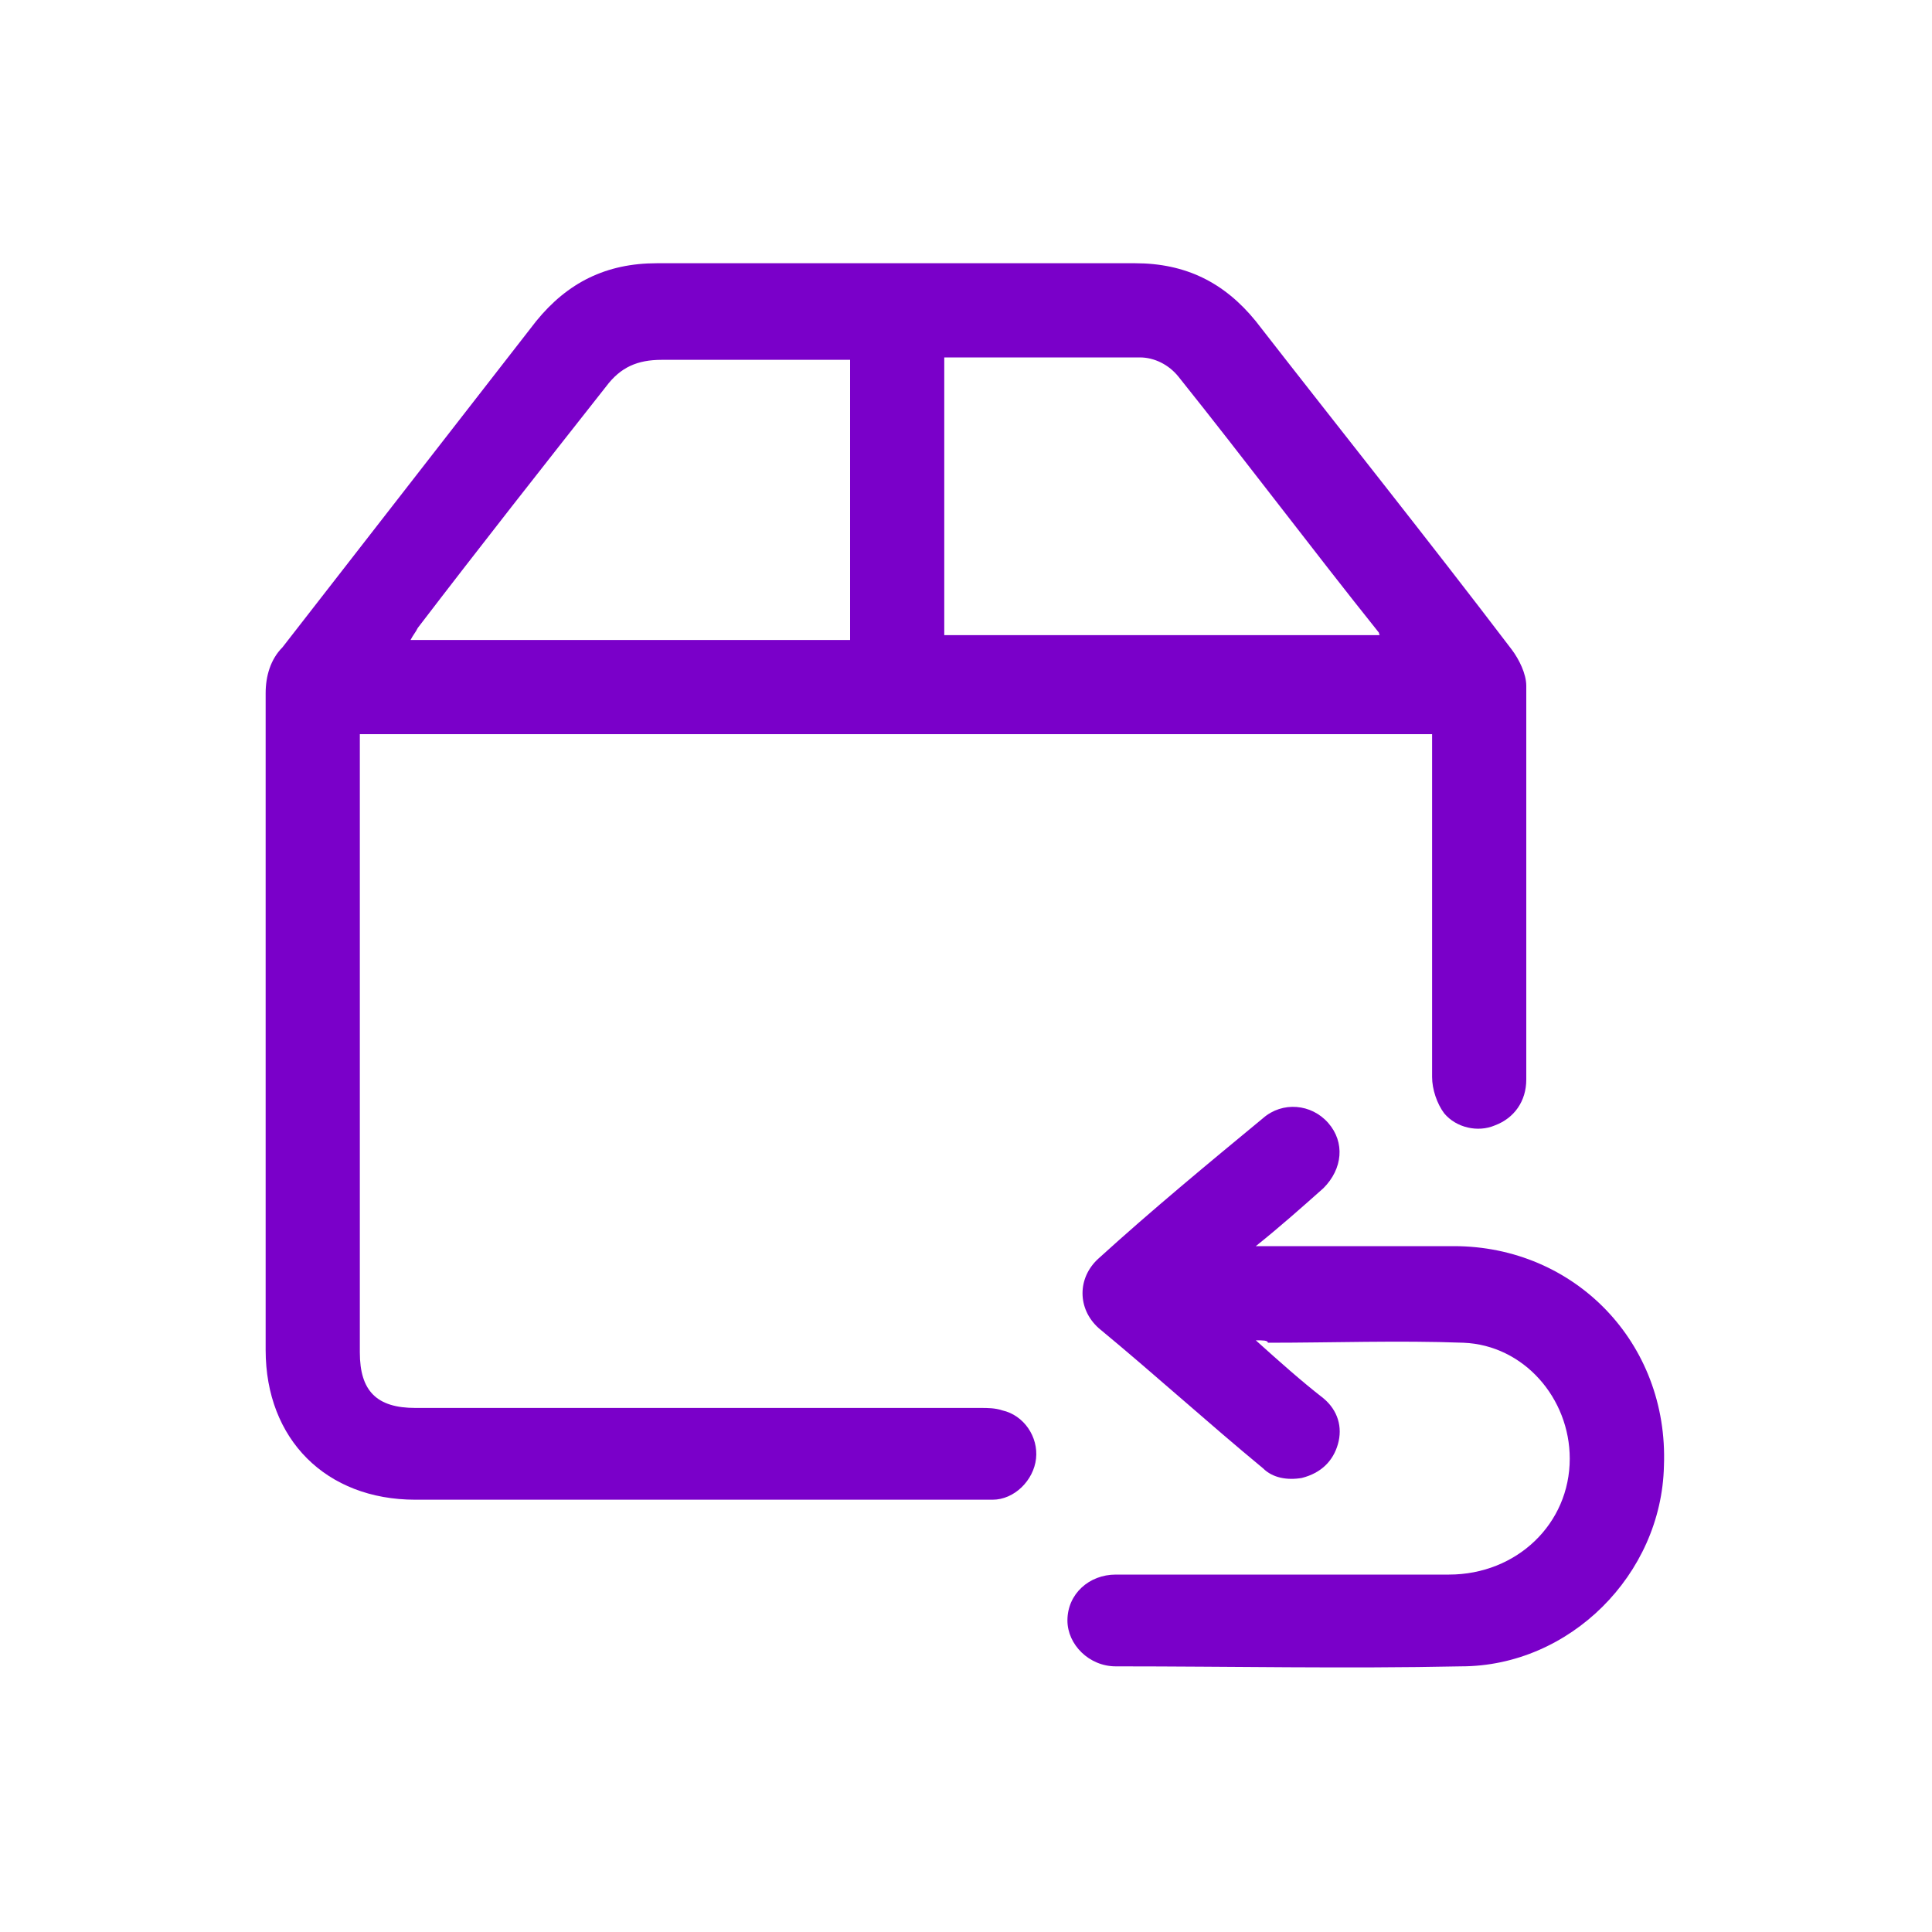
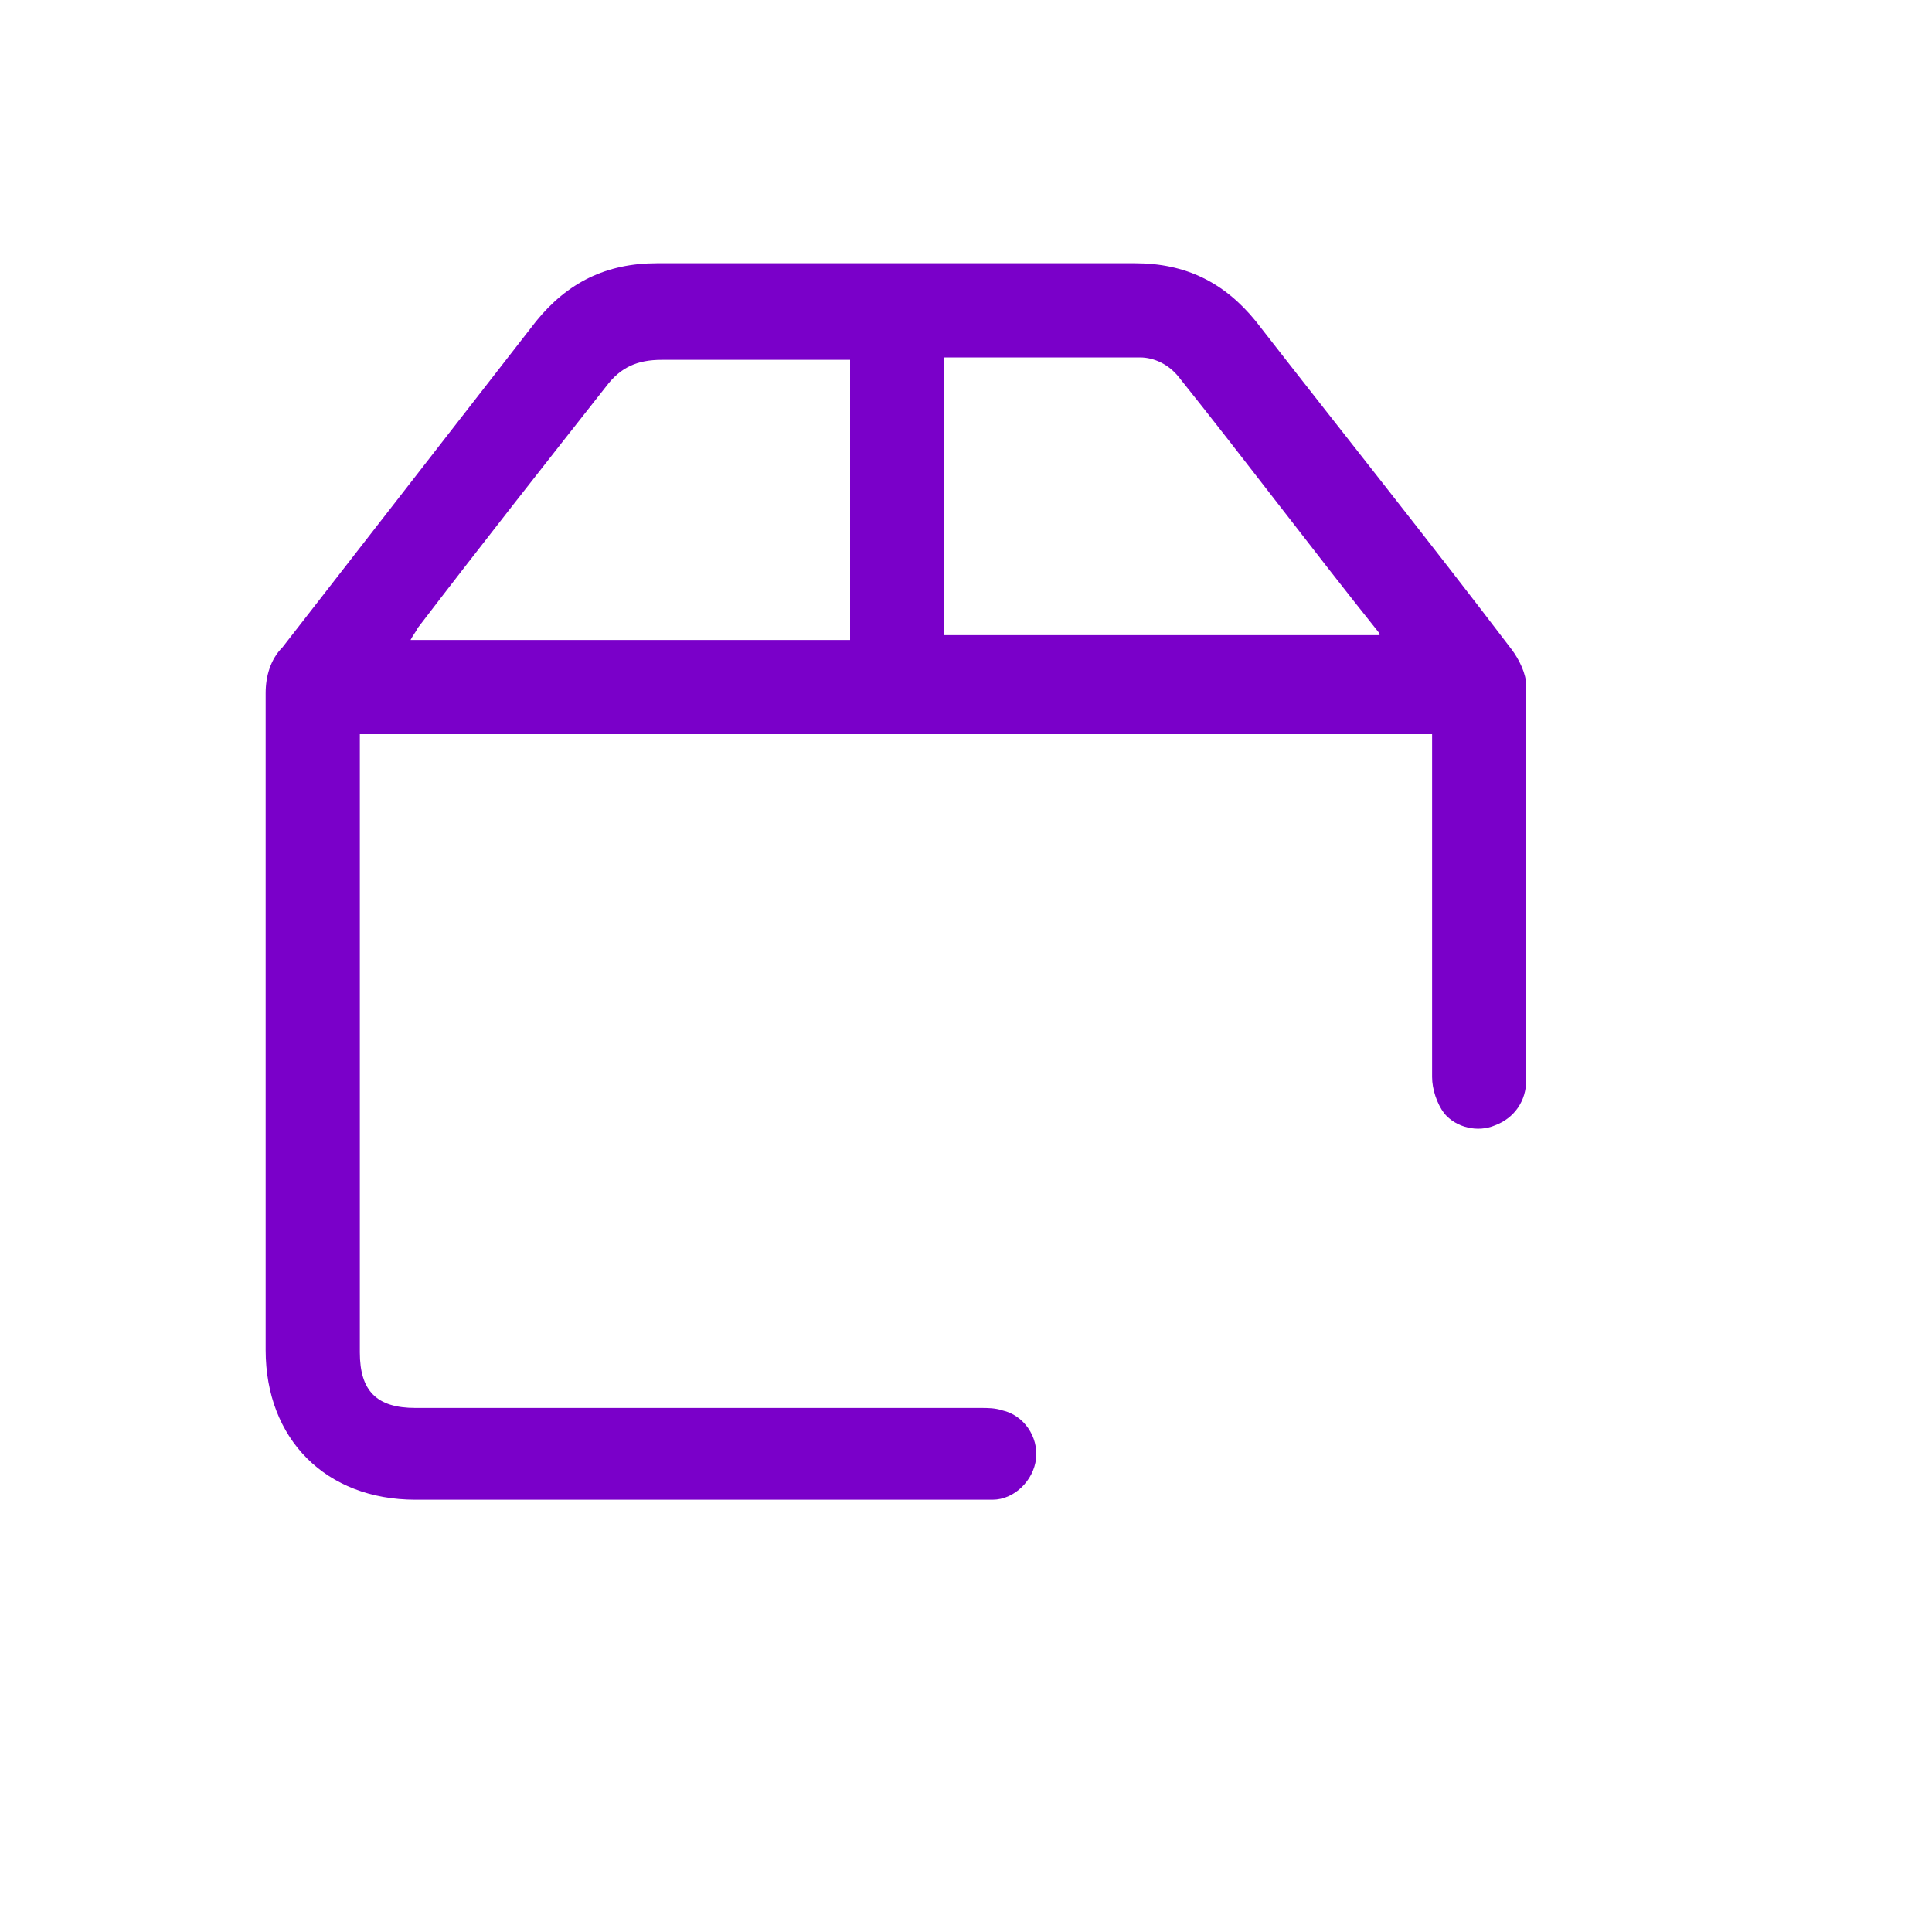
<svg xmlns="http://www.w3.org/2000/svg" version="1.1" id="Layer_1" x="0px" y="0px" viewBox="0 0 80 80" style="enable-background:new 0 0 80 80;" xml:space="preserve">
  <style type="text/css">
	.st0{fill:#7A00C9;}
</style>
  <path class="st0" d="M59.3,30.4H14.9V31c0,8.3,0,16.7,0,25c0,1.6,0.7,2.3,2.3,2.3c7.8,0,15.6,0,23.4,0c0.3,0,0.6,0,0.9,0.1  c0.9,0.2,1.5,1.1,1.4,2c-0.1,0.9-0.9,1.7-1.8,1.7c-0.2,0-0.4,0-0.5,0c-7.8,0-15.6,0-23.4,0c-3.7,0-6.2-2.5-6.2-6.2  c0-9.1,0-18.2,0-27.2c0-0.7,0.2-1.4,0.7-1.9c3.5-4.5,7-9,10.5-13.5c1.3-1.6,2.9-2.4,5-2.4c6.6,0,13.2,0,19.8,0c2.1,0,3.7,0.8,5,2.4  c3.5,4.5,7.1,9,10.6,13.6c0.3,0.4,0.6,1,0.6,1.5c0,5.4,0,10.9,0,16.3c0,0.9-0.5,1.6-1.3,1.9c-0.7,0.3-1.6,0.1-2.1-0.5  c-0.3-0.4-0.5-1-0.5-1.5c0-4.5,0-9,0-13.5V30.4z M35.1,14.9c-2.6,0-5.2,0-7.7,0c-1,0-1.7,0.3-2.3,1.1c-2.6,3.3-5.2,6.6-7.8,10  c-0.1,0.2-0.2,0.3-0.3,0.5h18.2V14.9z M57.2,26.4c-0.1-0.1-0.1-0.2-0.1-0.2c-2.8-3.5-5.5-7.1-8.3-10.6c-0.4-0.5-1-0.8-1.6-0.8  c-2.6,0-5.2,0-7.8,0c-0.1,0-0.2,0-0.3,0v11.5H57.2L57.2,26.4z" />
-   <path class="st0" d="M52,55.5c1,0.9,1.9,1.7,2.8,2.4c0.6,0.5,0.8,1.2,0.6,1.9c-0.2,0.7-0.7,1.2-1.5,1.4c-0.6,0.1-1.2,0-1.6-0.4  c-2.3-1.9-4.5-3.9-6.8-5.8c-0.9-0.8-0.9-2.1,0-2.9c2.2-2,4.5-3.9,6.8-5.8c0.8-0.7,2-0.6,2.7,0.2c0.7,0.8,0.6,1.9-0.2,2.7  c-0.9,0.8-1.8,1.6-2.8,2.4c0.3,0,0.5,0,0.7,0c2.5,0,5,0,7.5,0c5,0,8.9,4,8.7,9.1c-0.1,4.5-3.9,8.3-8.4,8.3c-4.8,0.1-9.5,0-14.3,0  c-1.1,0-2-0.9-2-1.9c0-1.1,0.9-1.9,2-1.9c4.6,0,9.2,0,13.8,0c2.8,0,5-2.1,5-4.8c0-2.5-1.9-4.7-4.4-4.8c-2.7-0.1-5.4,0-8.1,0  C52.5,55.5,52.3,55.5,52,55.5L52,55.5z" />
</svg>